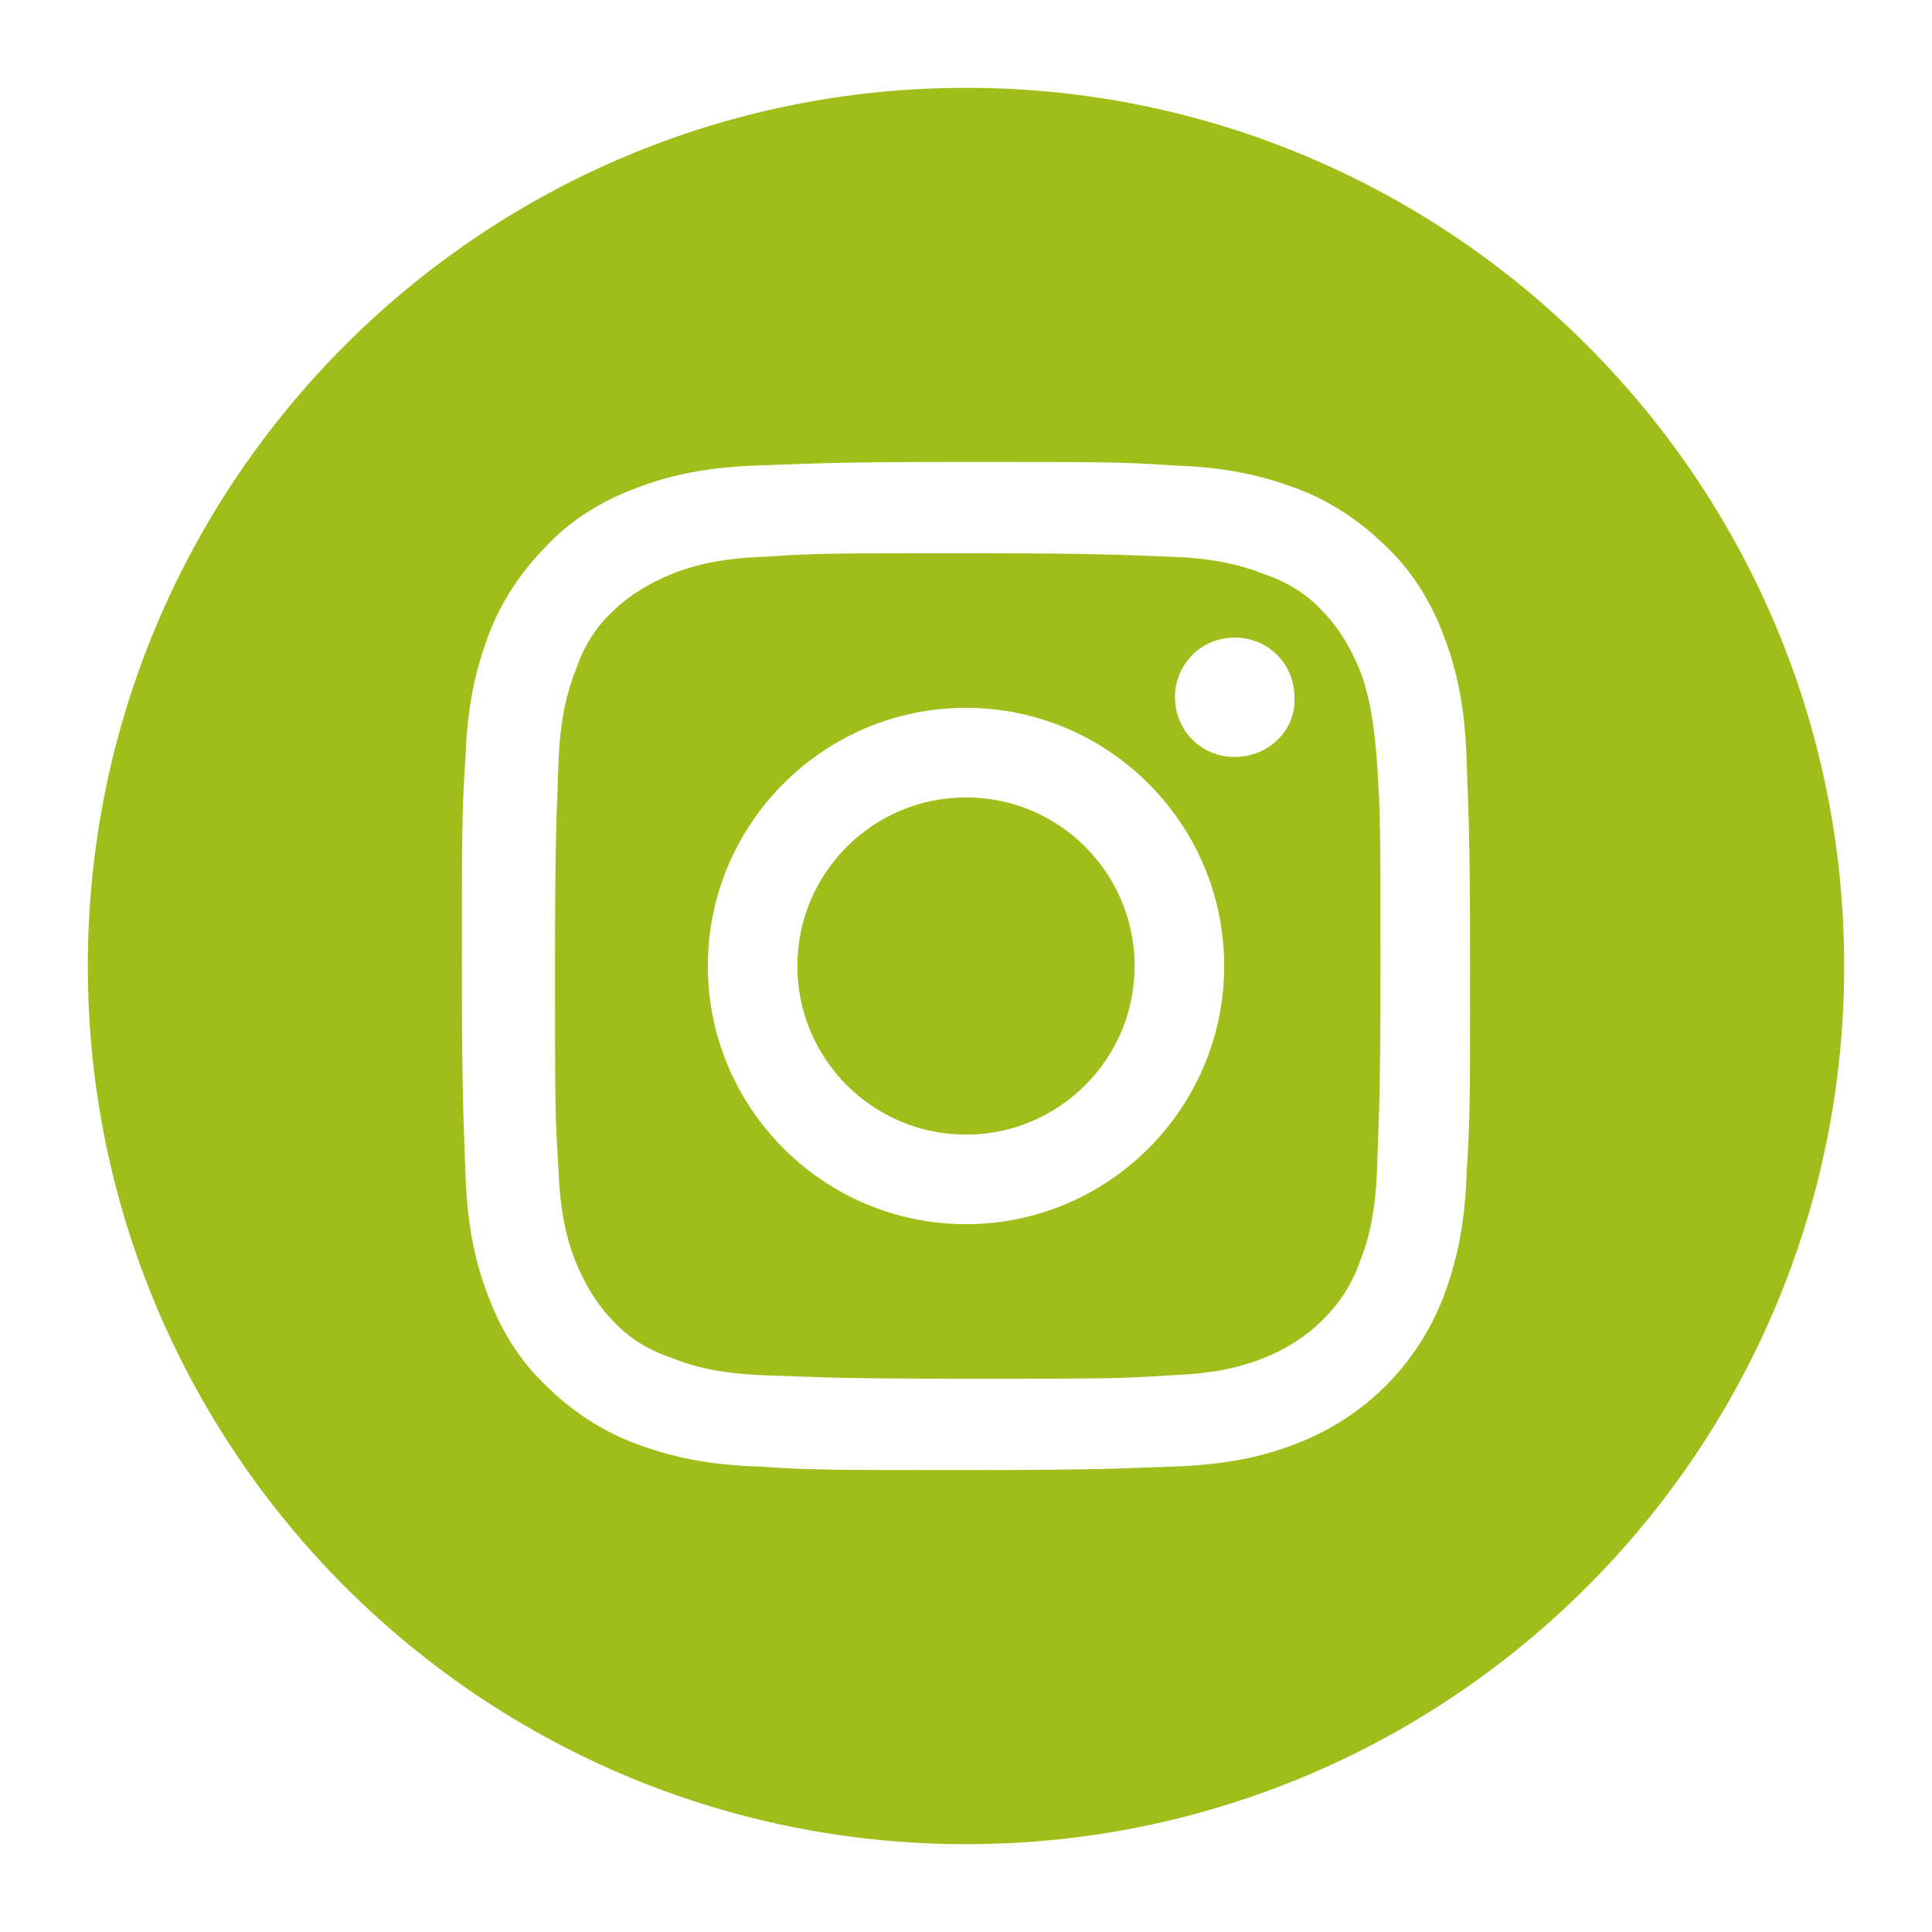
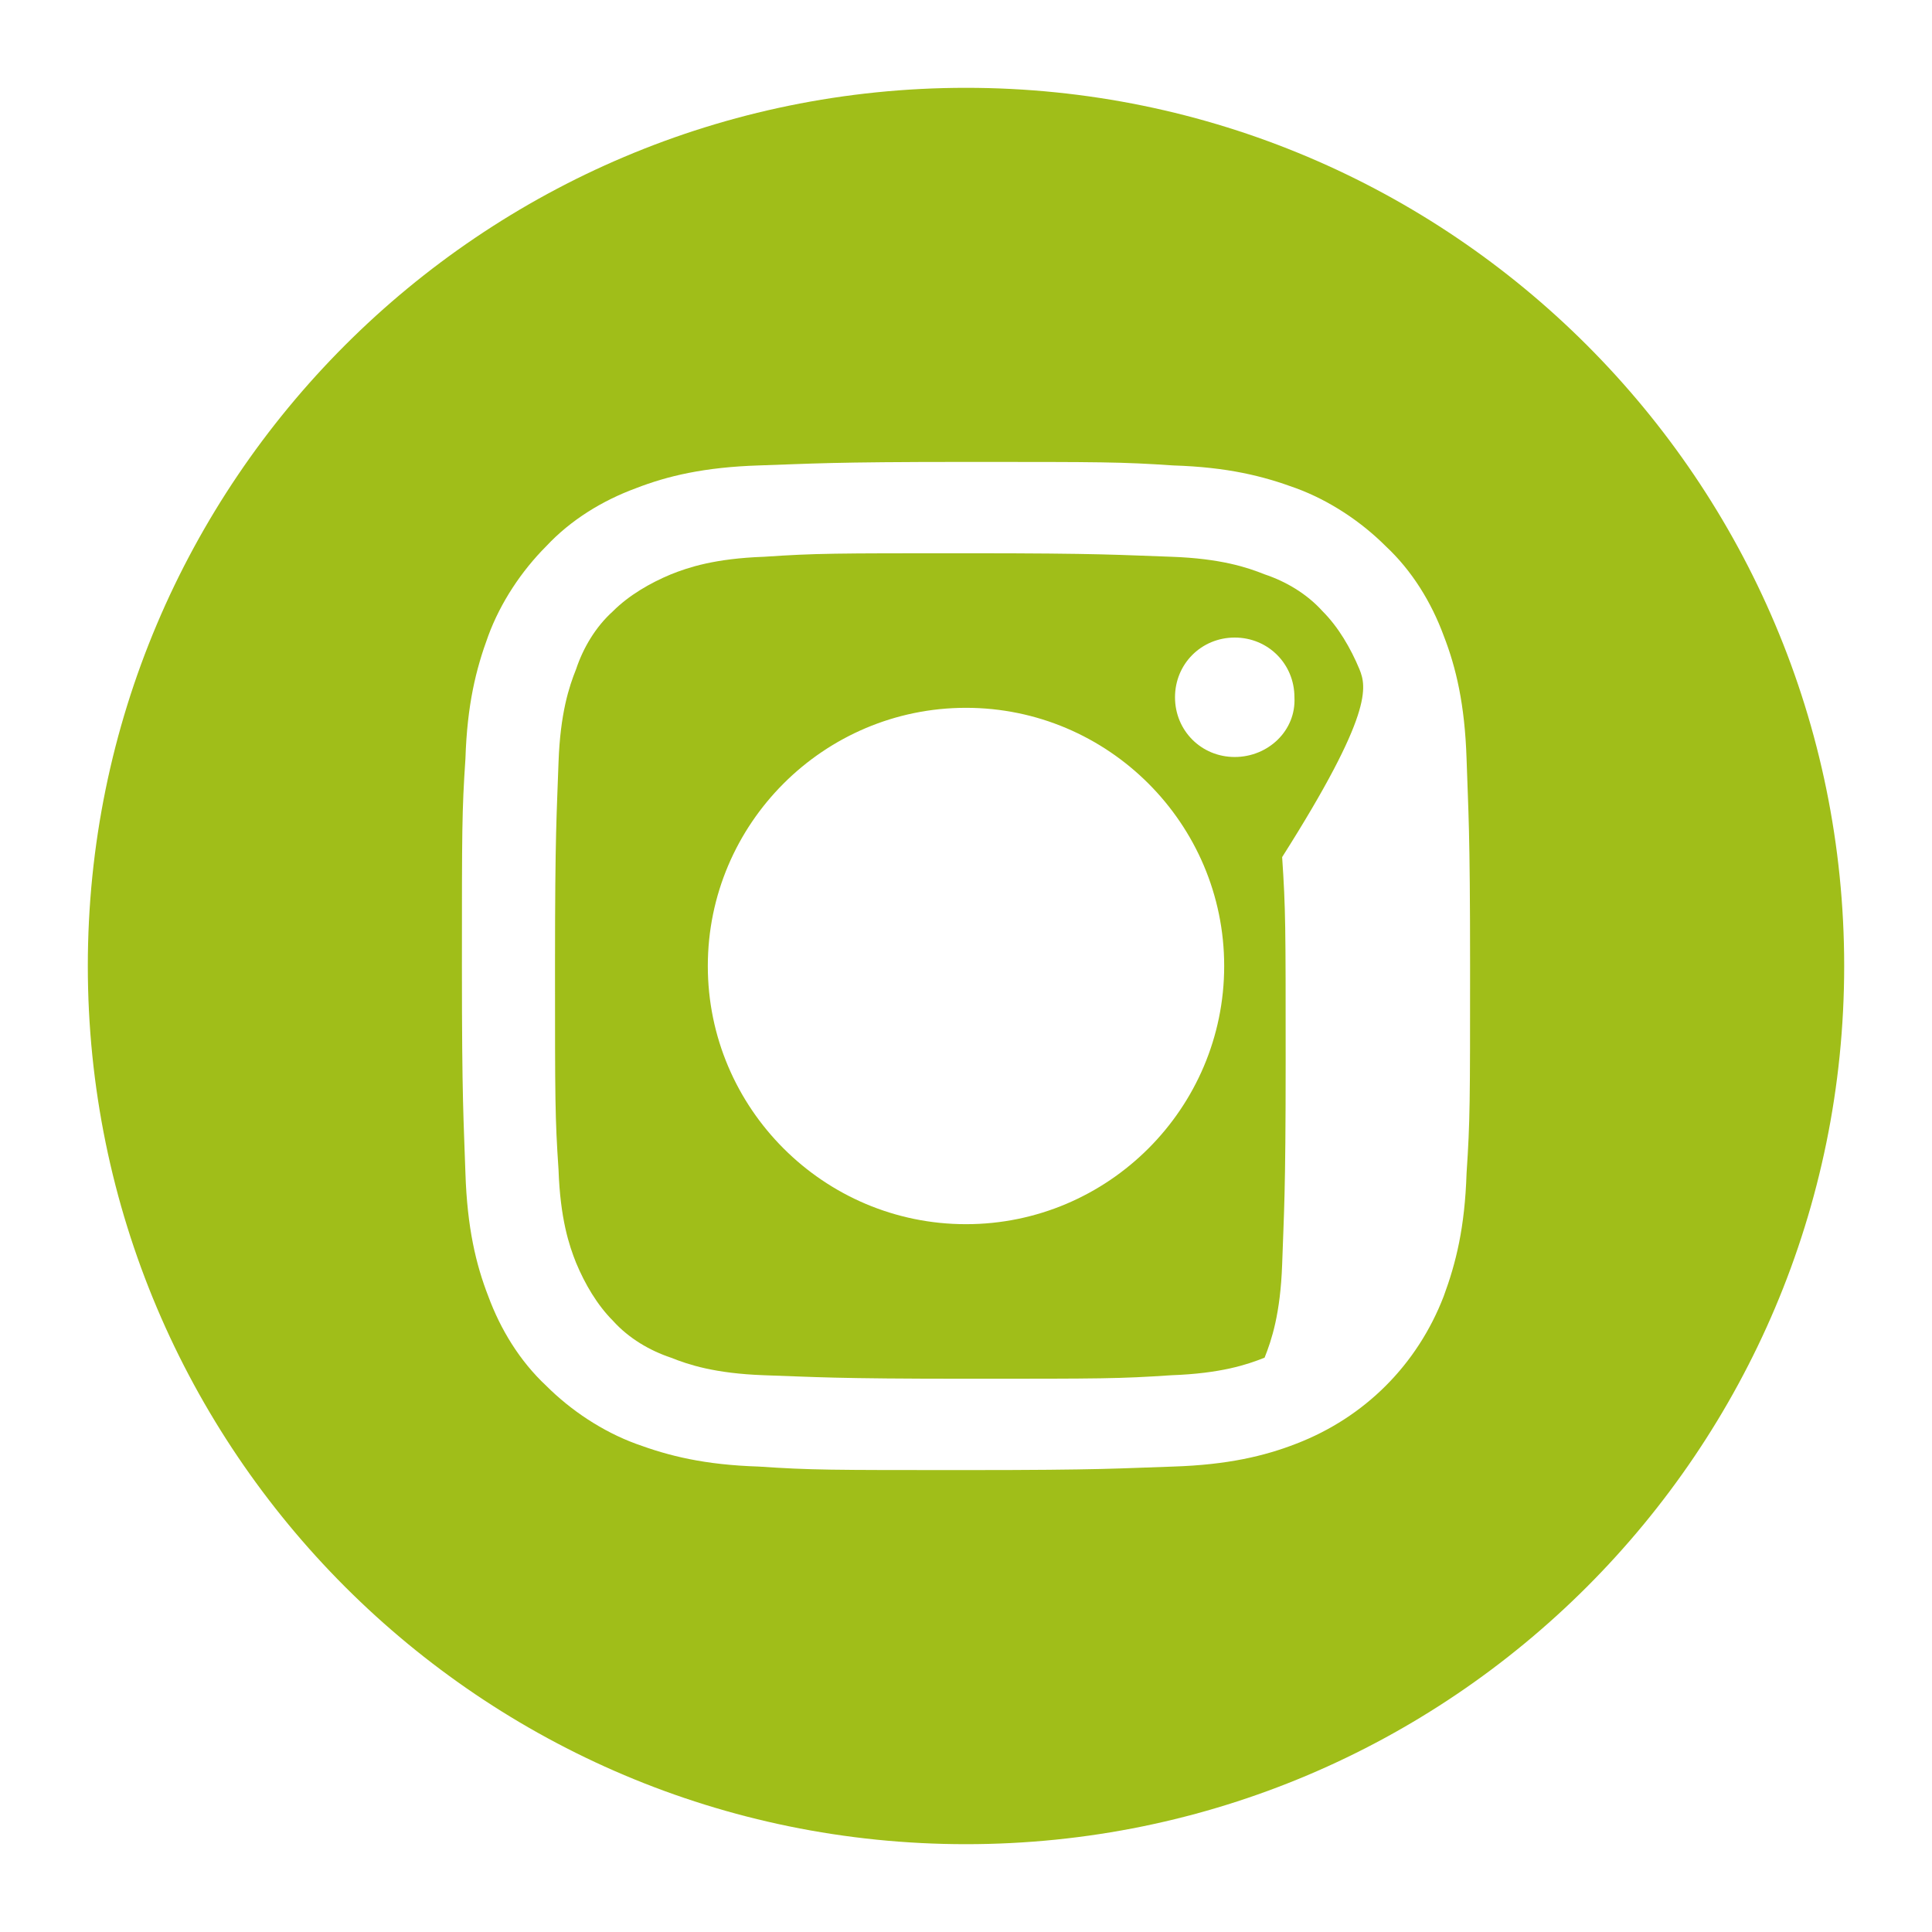
<svg xmlns="http://www.w3.org/2000/svg" version="1.1" id="Capa_1" x="0px" y="0px" viewBox="0 0 110 110" style="enable-background:new 0 0 110 110;" xml:space="preserve">
  <style type="text/css">
	.st0{fill:#A0BE19;}
	.st1{fill:#FFFFFF;}
	.st2{fill:none;stroke:#411814;stroke-width:2.706;}
	.st3{fill:none;stroke:#A0BE19;stroke-width:3.064;}
	.st4{fill:#411814;}
	.st5{fill:none;stroke:#411814;stroke-width:4.714;}
</style>
  <g>
    <g>
-       <path class="st0" d="M64.6,55c0,5.3-4.3,9.6-9.6,9.6c-5.3,0-9.6-4.3-9.6-9.6s4.3-9.6,9.6-9.6C60.3,45.4,64.6,49.7,64.6,55" />
-       <path class="st0" d="M70.3,43.1c-1.9,0-3.4-1.5-3.4-3.4c0-1.9,1.5-3.4,3.4-3.4c1.9,0,3.4,1.5,3.4,3.4    C73.8,41.6,72.2,43.1,70.3,43.1 M55,69.7c-8.1,0-14.7-6.6-14.7-14.7S46.9,40.3,55,40.3c8.1,0,14.7,6.6,14.7,14.7    S63.1,69.7,55,69.7 M77.4,38.1c-0.5-1.2-1.2-2.4-2.1-3.3c-0.9-1-2.1-1.7-3.3-2.1c-1-0.4-2.5-0.9-5.3-1c-3-0.1-3.9-0.2-11.6-0.2    c-7.7,0-8.6,0-11.6,0.2c-2.8,0.1-4.3,0.6-5.3,1c-1.2,0.5-2.4,1.2-3.3,2.1c-1,0.9-1.7,2.1-2.1,3.3c-0.4,1-0.9,2.5-1,5.3    c-0.1,3-0.2,3.9-0.2,11.6c0,7.7,0,8.6,0.2,11.6c0.1,2.8,0.6,4.3,1,5.3c0.5,1.2,1.2,2.4,2.1,3.3c0.9,1,2.1,1.7,3.3,2.1    c1,0.4,2.5,0.9,5.3,1c3,0.1,3.9,0.2,11.6,0.2c7.7,0,8.6,0,11.6-0.2c2.8-0.1,4.3-0.6,5.3-1c2.5-1,4.5-2.9,5.4-5.4    c0.4-1,0.9-2.5,1-5.3c0.1-3,0.2-3.9,0.2-11.6c0-7.7,0-8.6-0.2-11.6C78.2,40.6,77.8,39.1,77.4,38.1" />
+       <path class="st0" d="M70.3,43.1c-1.9,0-3.4-1.5-3.4-3.4c0-1.9,1.5-3.4,3.4-3.4c1.9,0,3.4,1.5,3.4,3.4    C73.8,41.6,72.2,43.1,70.3,43.1 M55,69.7c-8.1,0-14.7-6.6-14.7-14.7S46.9,40.3,55,40.3c8.1,0,14.7,6.6,14.7,14.7    S63.1,69.7,55,69.7 M77.4,38.1c-0.5-1.2-1.2-2.4-2.1-3.3c-0.9-1-2.1-1.7-3.3-2.1c-1-0.4-2.5-0.9-5.3-1c-3-0.1-3.9-0.2-11.6-0.2    c-7.7,0-8.6,0-11.6,0.2c-2.8,0.1-4.3,0.6-5.3,1c-1.2,0.5-2.4,1.2-3.3,2.1c-1,0.9-1.7,2.1-2.1,3.3c-0.4,1-0.9,2.5-1,5.3    c-0.1,3-0.2,3.9-0.2,11.6c0,7.7,0,8.6,0.2,11.6c0.1,2.8,0.6,4.3,1,5.3c0.5,1.2,1.2,2.4,2.1,3.3c0.9,1,2.1,1.7,3.3,2.1    c1,0.4,2.5,0.9,5.3,1c3,0.1,3.9,0.2,11.6,0.2c7.7,0,8.6,0,11.6-0.2c2.8-0.1,4.3-0.6,5.3-1c0.4-1,0.9-2.5,1-5.3c0.1-3,0.2-3.9,0.2-11.6c0-7.7,0-8.6-0.2-11.6C78.2,40.6,77.8,39.1,77.4,38.1" />
      <path class="st0" d="M83.5,66.8c-0.1,3.1-0.6,5.1-1.3,7c-1.5,3.9-4.5,6.9-8.4,8.4c-1.8,0.7-3.9,1.2-7,1.3c-3.1,0.1-4,0.2-11.8,0.2    c-7.8,0-8.8,0-11.8-0.2c-3.1-0.1-5.1-0.6-7-1.3c-1.9-0.7-3.7-1.9-5.1-3.3c-1.5-1.4-2.6-3.2-3.3-5.1c-0.7-1.8-1.2-3.9-1.3-7    c-0.1-3.1-0.2-4-0.2-11.8s0-8.8,0.2-11.8c0.1-3.1,0.6-5.1,1.3-7c0.7-1.9,1.9-3.7,3.3-5.1c1.4-1.5,3.2-2.6,5.1-3.3    c1.8-0.7,3.9-1.2,7-1.3c3.1-0.1,4-0.2,11.8-0.2s8.8,0,11.8,0.2c3.1,0.1,5.1,0.6,7,1.3c1.9,0.7,3.7,1.9,5.1,3.3    c1.5,1.4,2.6,3.2,3.3,5.1c0.7,1.8,1.2,3.9,1.3,7c0.1,3.1,0.2,4,0.2,11.8S83.7,63.8,83.5,66.8 M55,5C27.4,5,5,27.4,5,55    c0,27.6,22.4,50,50,50s50-22.4,50-50C105,27.4,82.6,5,55,5" />
    </g>
  </g>
</svg>